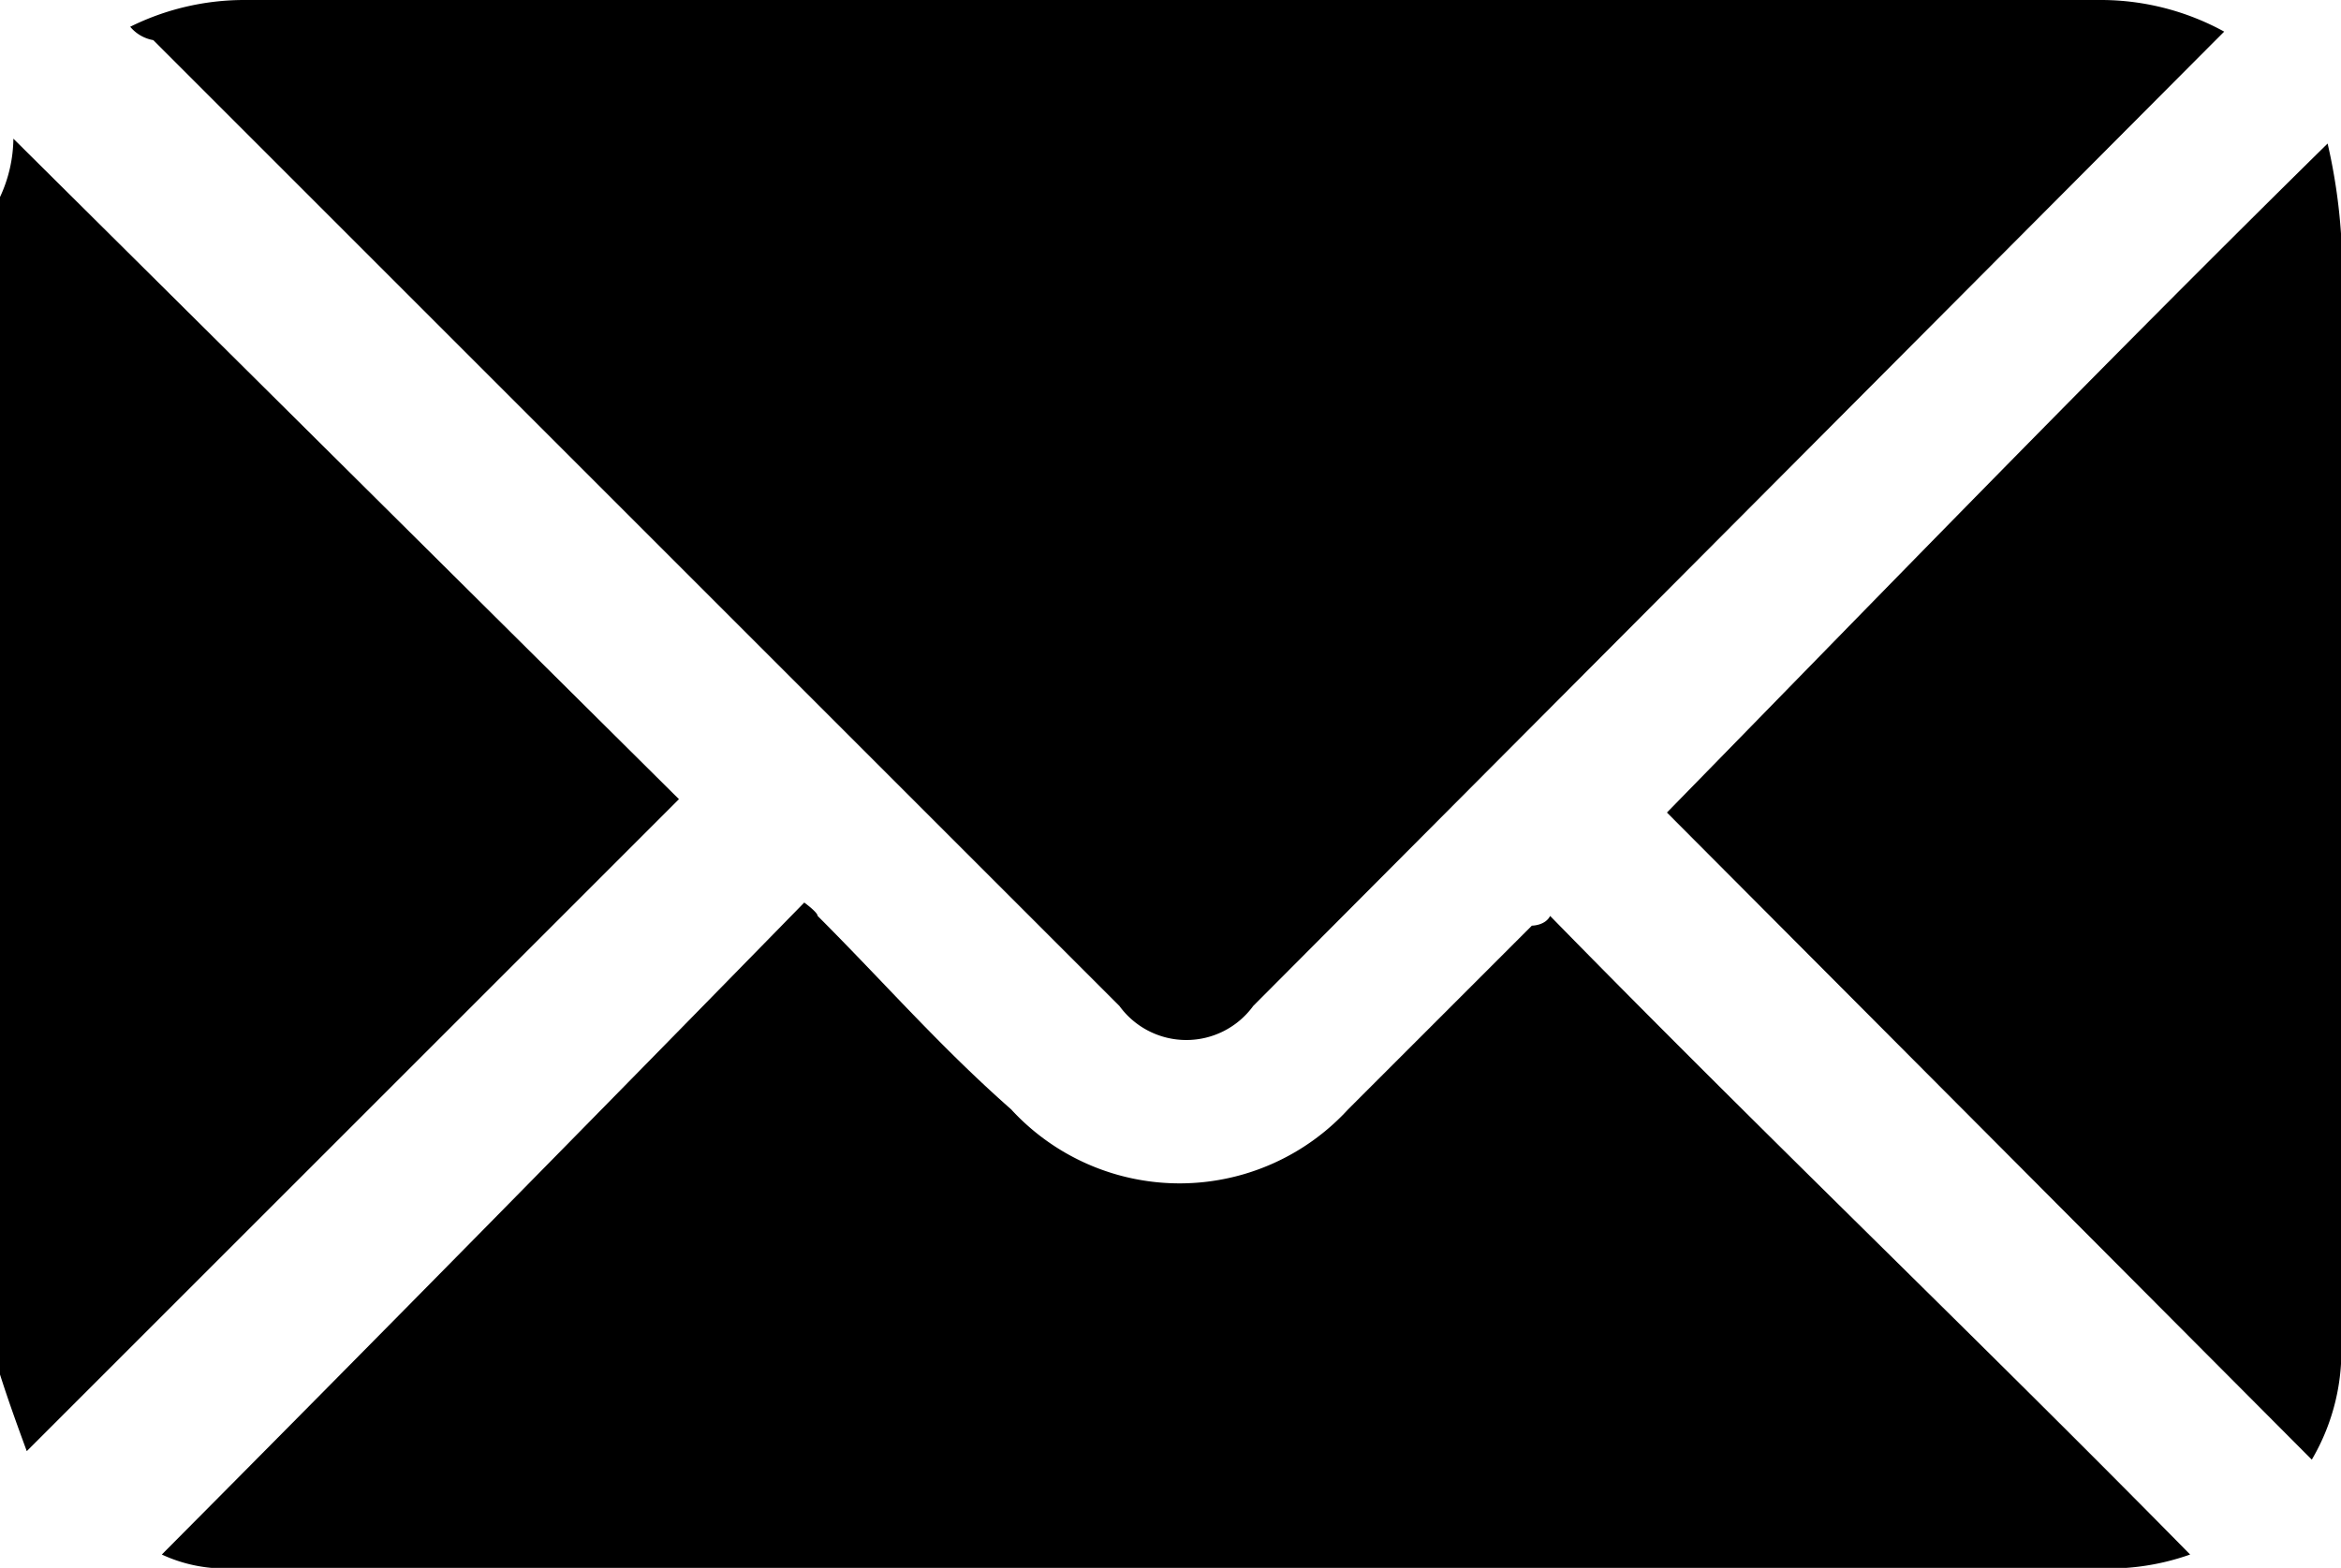
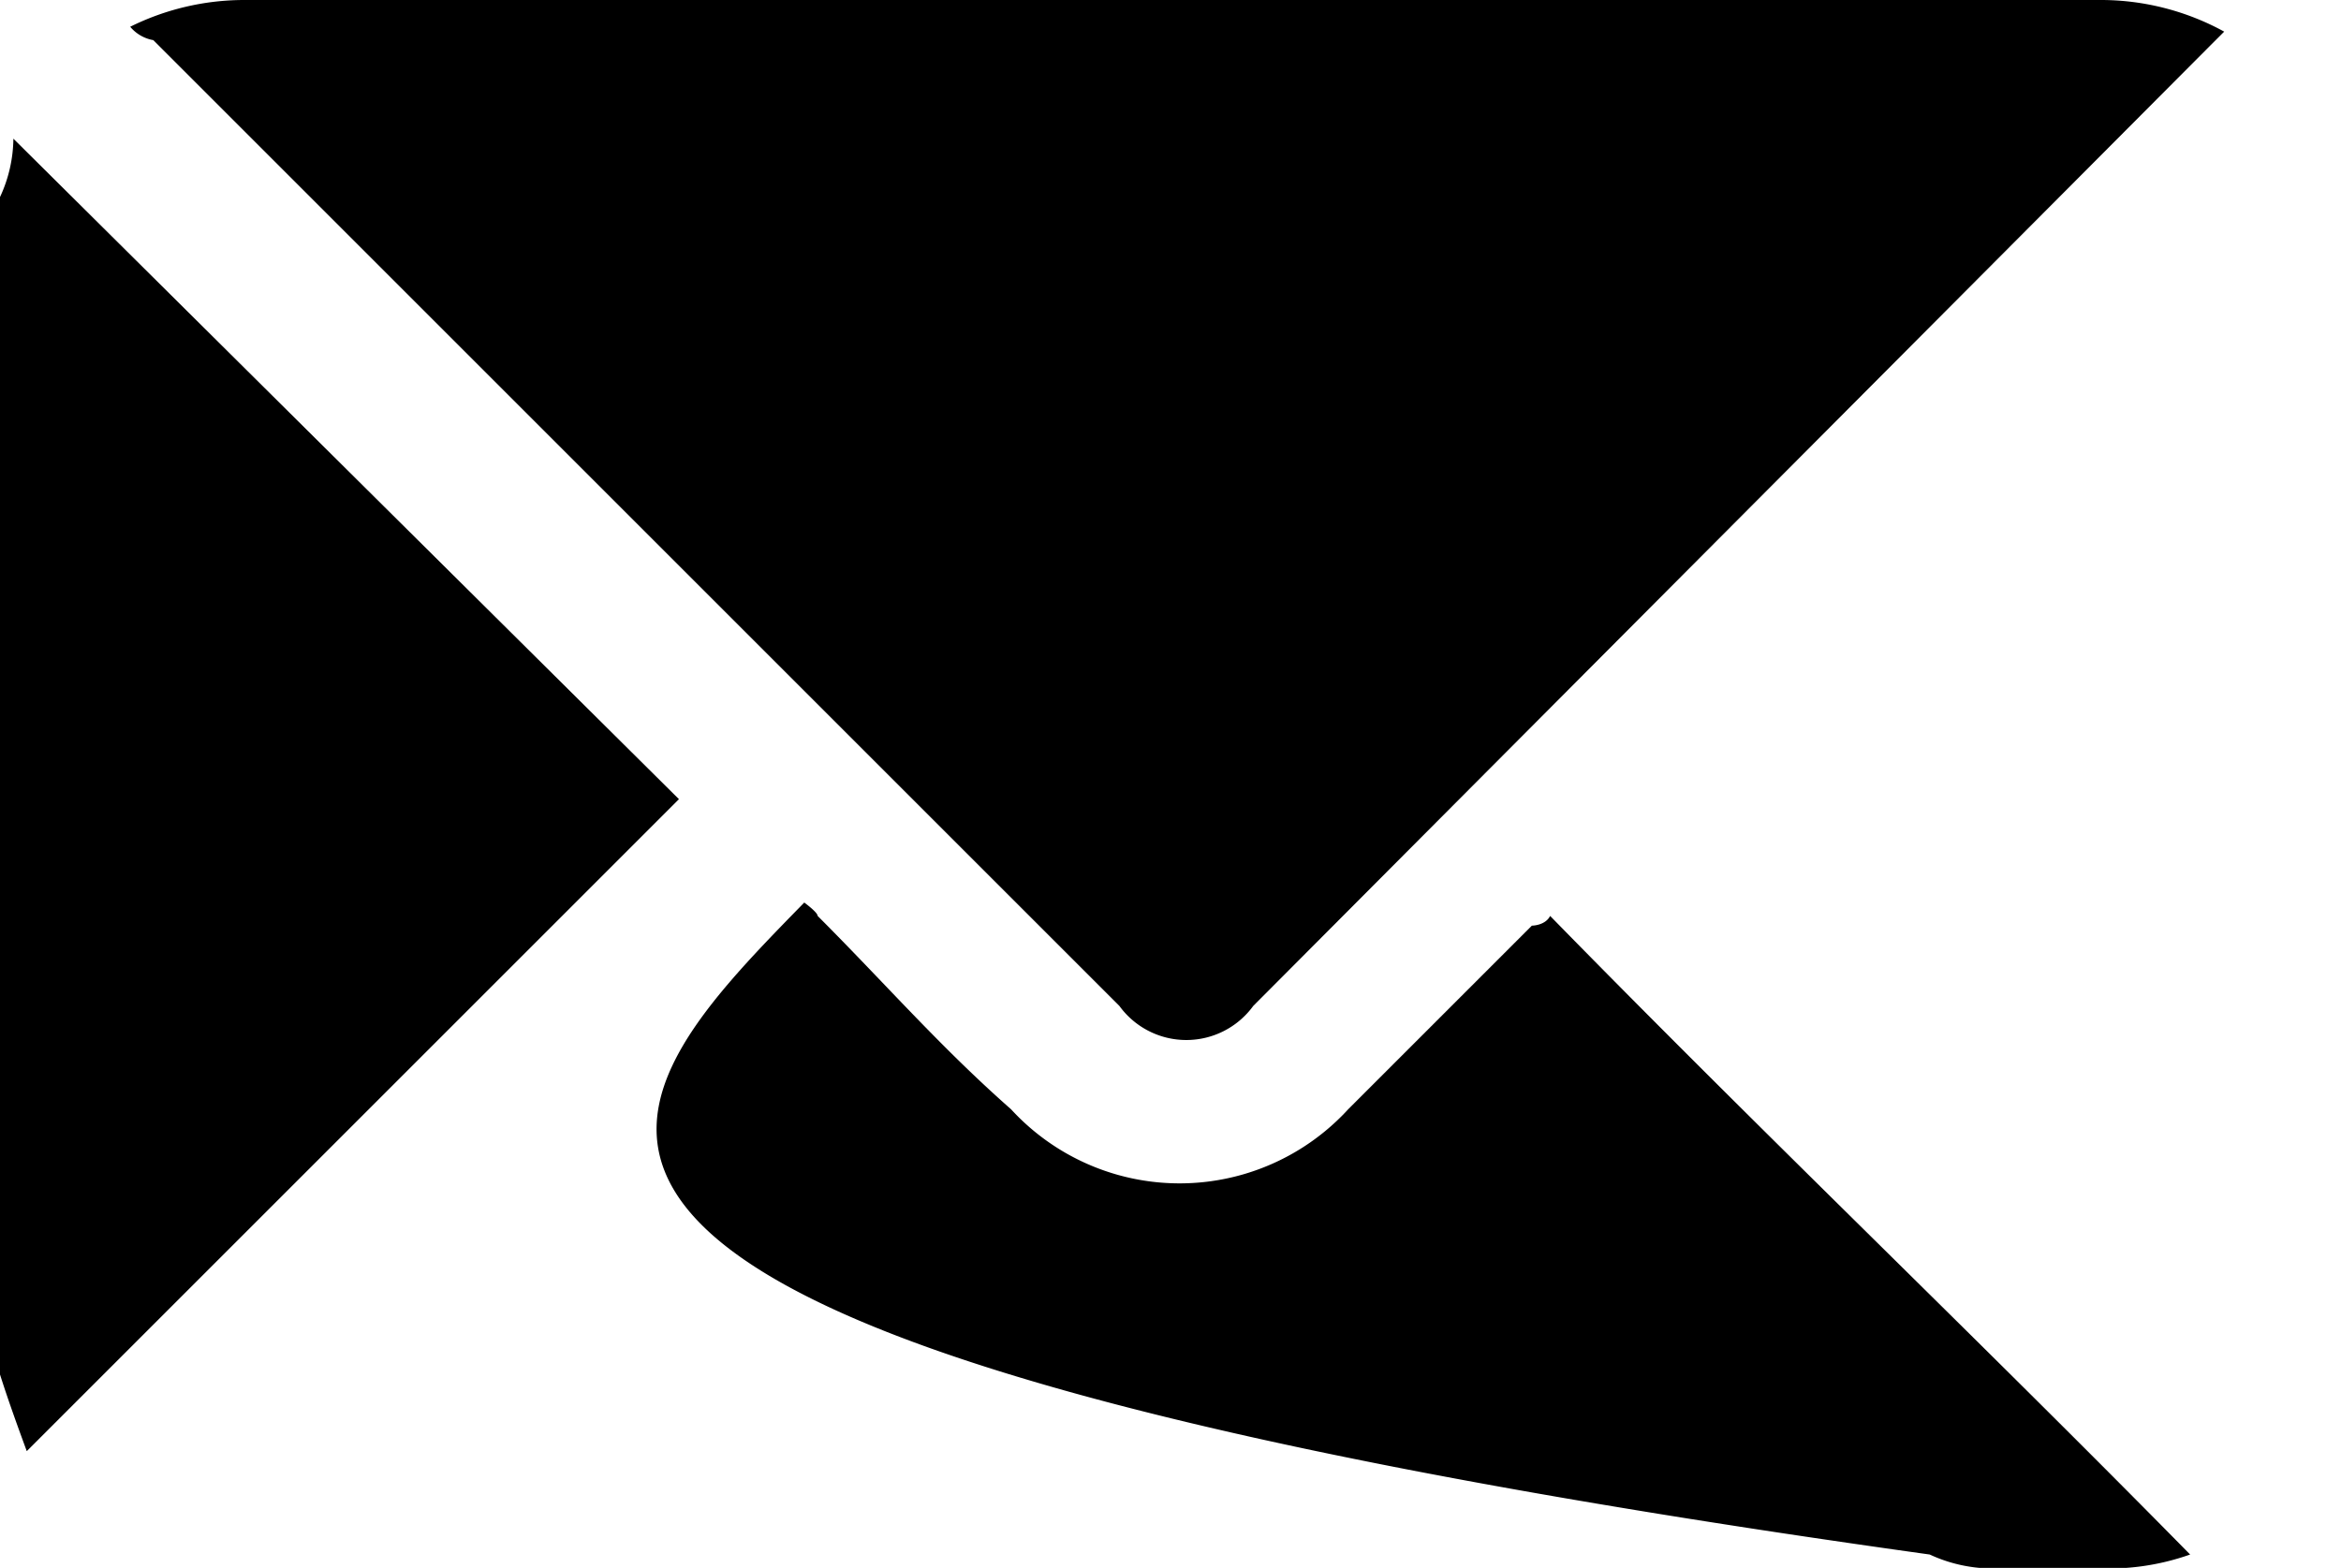
<svg xmlns="http://www.w3.org/2000/svg" viewBox="0 0 19.24 12.89">
  <g data-sanitized-data-name="Layer 2" data-name="Layer 2" id="Layer_2">
    <g data-sanitized-data-name="Layer 1" data-name="Layer 1" id="Layer_1-2">
      <g id="rFQNfQ">
        <path d="M0,1.62a1.16,1.16,0,0,0,.11-.48L5.58,6.57.22,11.93c-.07-.19-.15-.41-.22-.63C0,8.09,0,4.84,0,1.62Z" />
        <path d="M1.07.22A2.11,2.11,0,0,1,2,0H17.28a2.11,2.11,0,0,1,1,.26l-.11.11L10.3,8.27a.68.68,0,0,1-1.1,0L1.26.33A.32.32,0,0,1,1.07.22Z" />
-         <path d="M12.74,7.53C14.48,9.31,16.25,11,18,12.78a2,2,0,0,1-.81.11H2.66a6.78,6.78,0,0,1-.92,0,1.23,1.23,0,0,1-.41-.11C3.1,11,4.87,9.2,6.61,7.42c0,0,.11.08.11.11.56.56,1,1.07,1.59,1.59a1.88,1.88,0,0,0,2.77,0l1.51-1.51S12.7,7.61,12.74,7.53Z" />
-         <path d="M19.13,1.18a4.72,4.72,0,0,1,.11.74V11A1.76,1.76,0,0,1,19,12L13.7,6.68C15.47,4.87,17.28,3,19.13,1.18Z" />
+         <path d="M12.74,7.53C14.48,9.31,16.25,11,18,12.78a2,2,0,0,1-.81.11a6.78,6.78,0,0,1-.92,0,1.23,1.23,0,0,1-.41-.11C3.1,11,4.87,9.2,6.61,7.42c0,0,.11.08.11.11.56.56,1,1.07,1.59,1.59a1.88,1.88,0,0,0,2.77,0l1.51-1.51S12.7,7.61,12.74,7.53Z" />
      </g>
    </g>
  </g>
</svg>